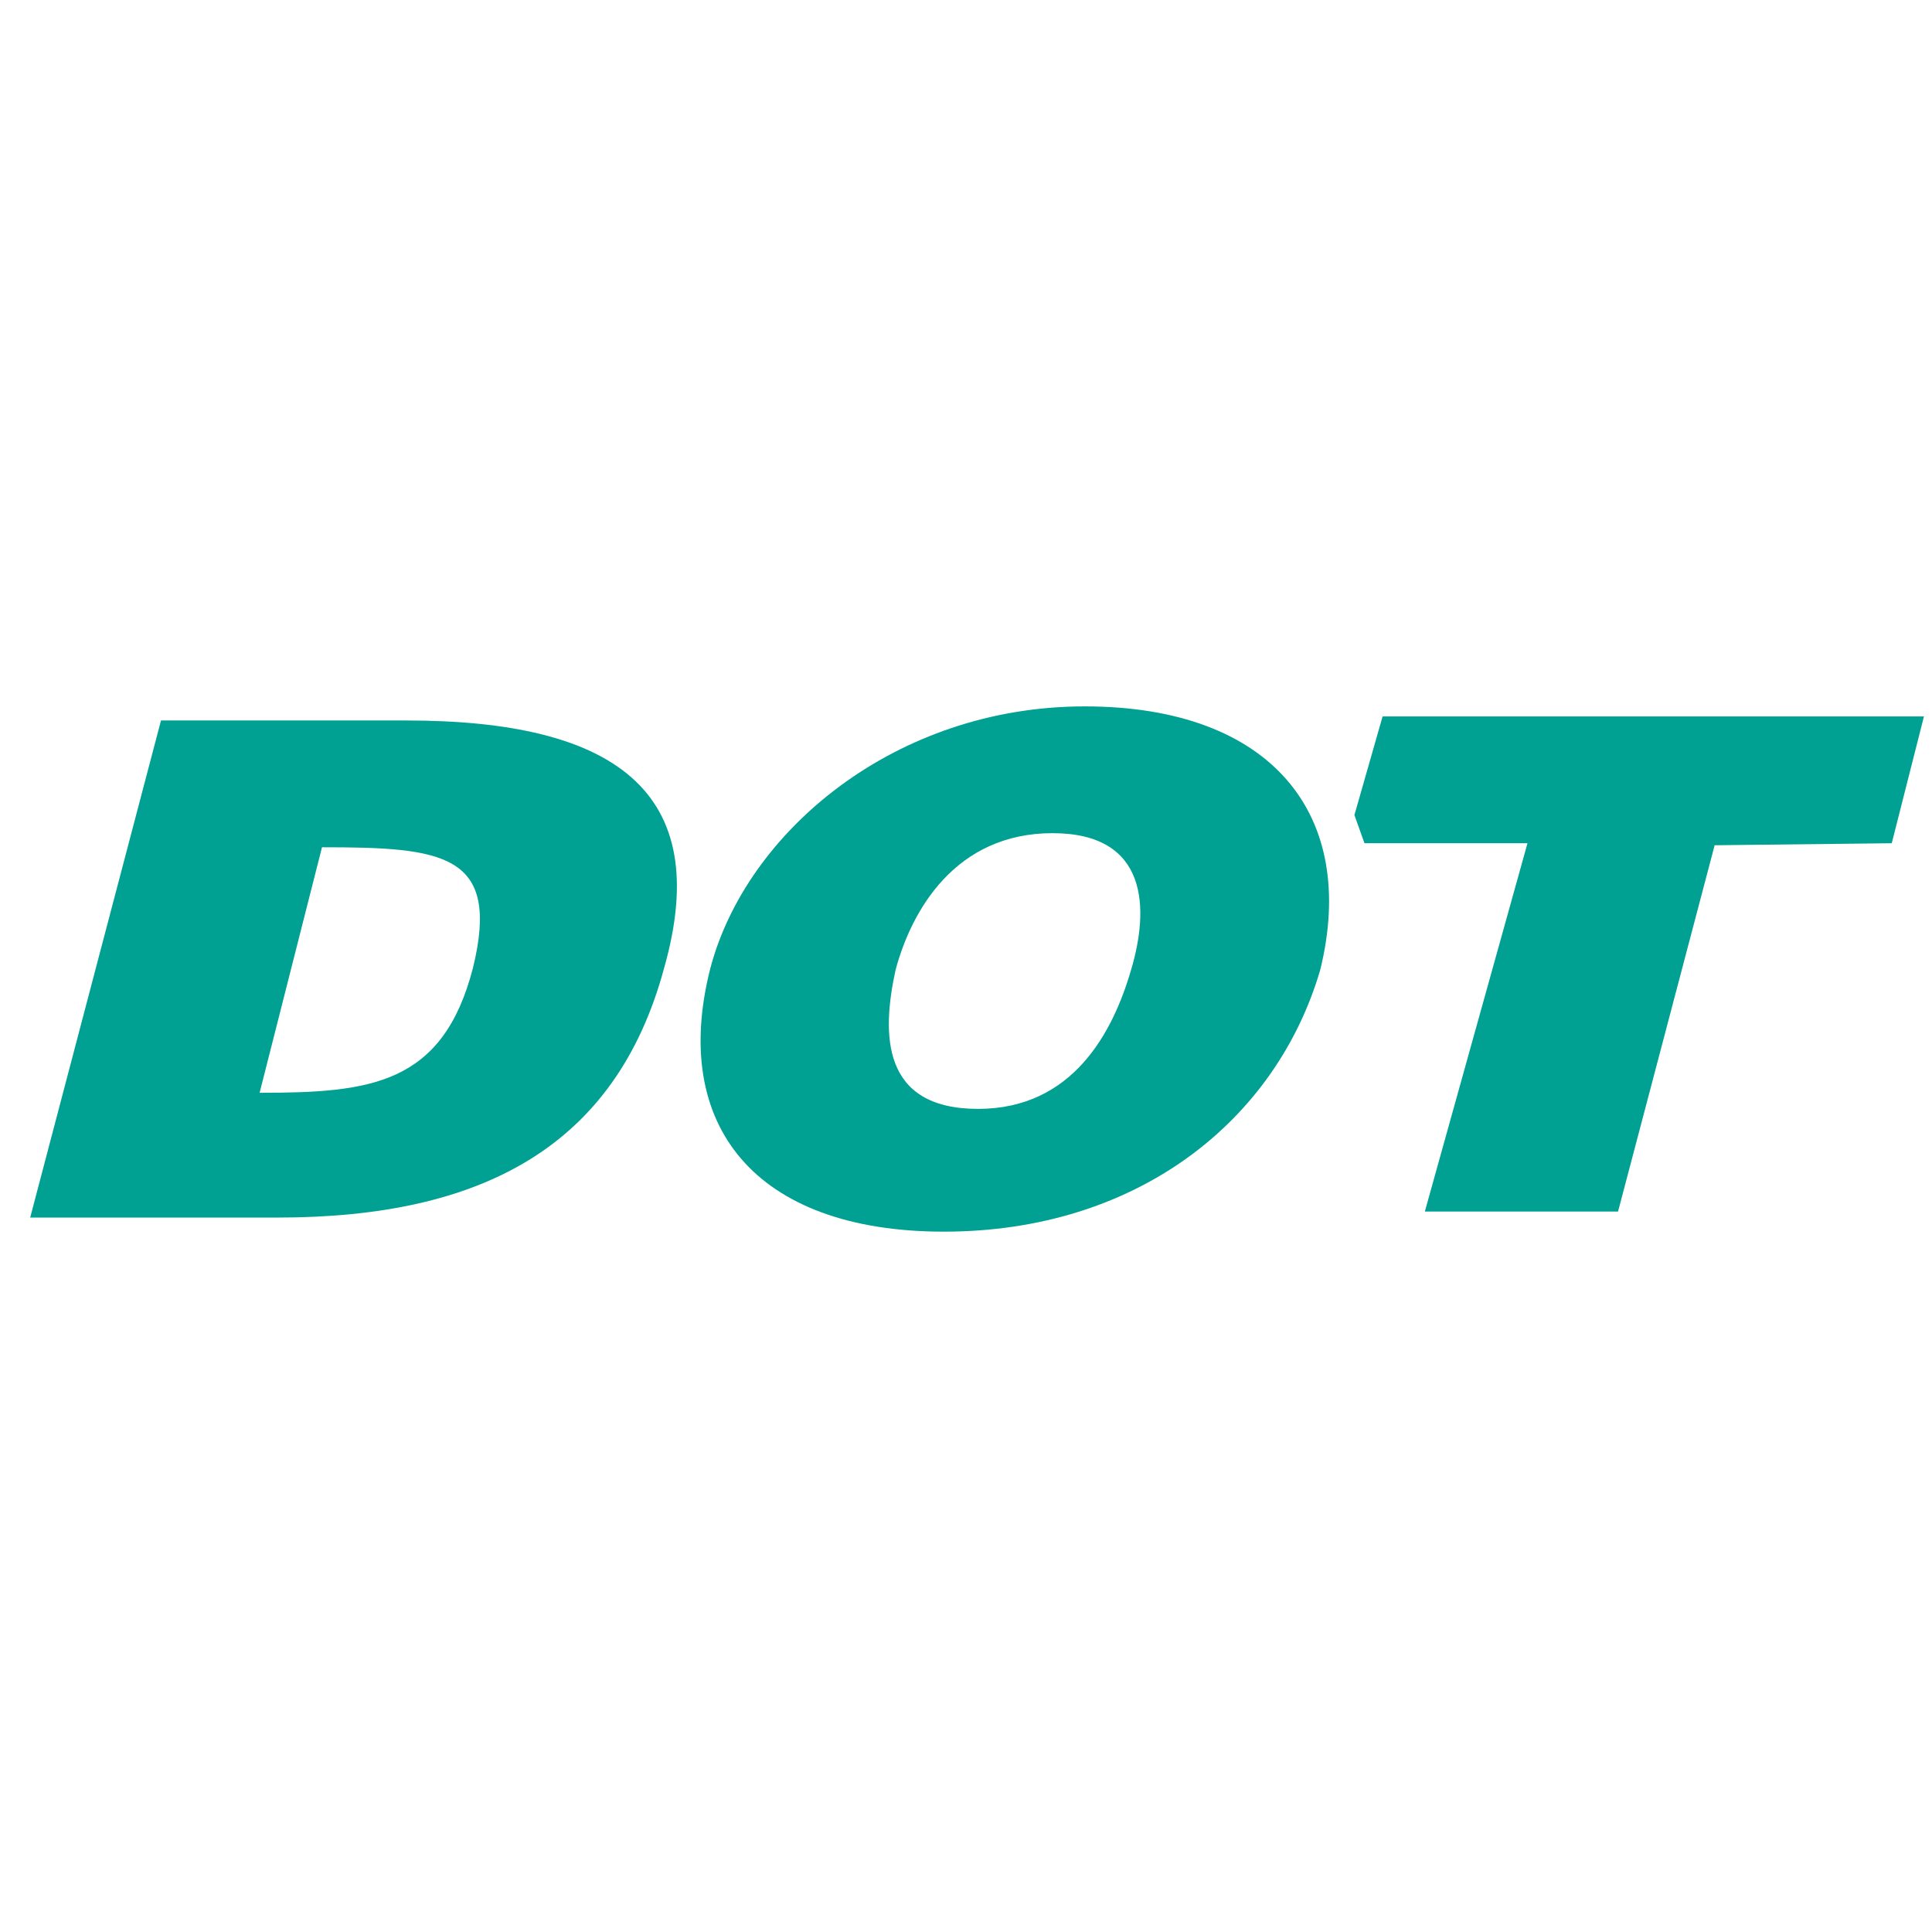
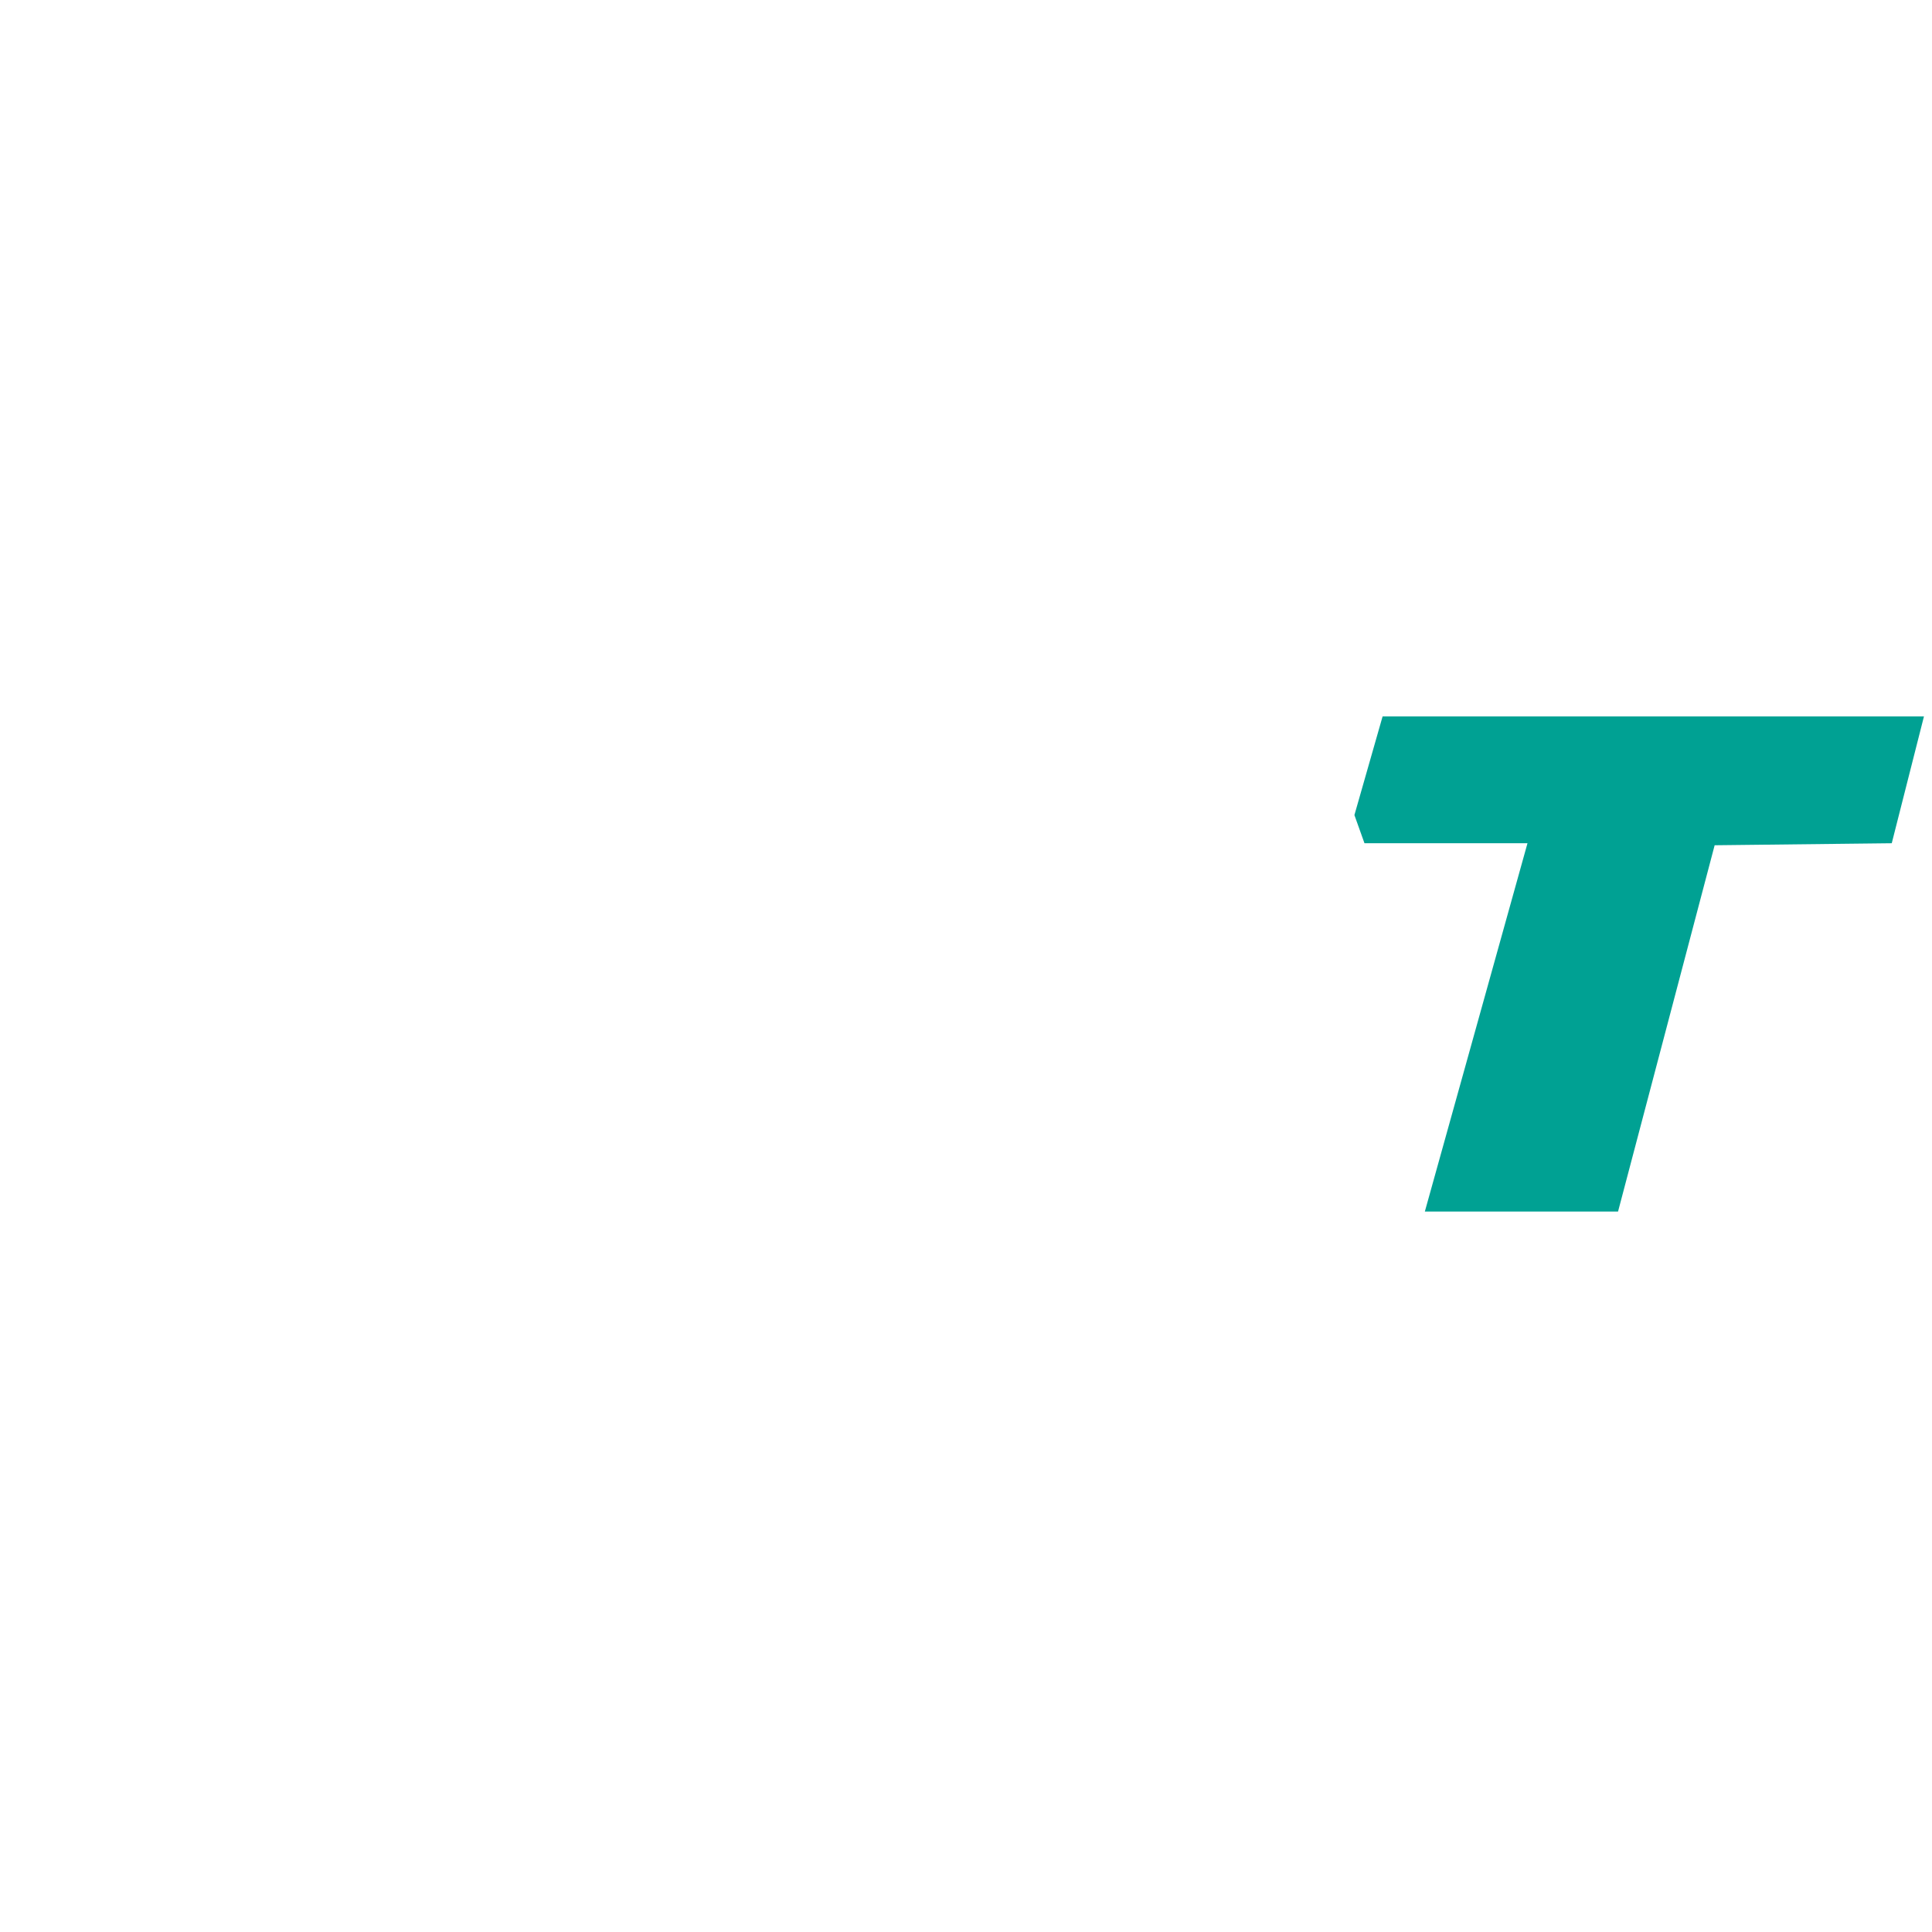
<svg xmlns="http://www.w3.org/2000/svg" version="1.1" id="Ebene_1" x="0px" y="0px" viewBox="0 0 96 96" style="enable-background:new 0 0 96 96;" xml:space="preserve">
  <style type="text/css">
	.st0{fill:#00A193;}
</style>
  <polygon class="st0" points="68.7,35.6 95.6,35.6 94,41.9 85.2,42 80.4,60.2 70.8,60.2 75.9,41.9 67.8,41.9 67.3,40.5 " />
-   <path class="st0" d="M8,35.8h12.2c10.3,0,15.3,3.5,12.8,12.3c-2.4,8.9-9.1,12.4-19.2,12.4H1.5L8,35.8L8,35.8z M16,42.1l-3.1,12.2  c5.5,0,9.1-0.4,10.6-6.2C24.9,42.4,22,42.1,16,42.1L16,42.1z" />
-   <path class="st0" d="M53.9,35.1c9.3,0,13.6,5.4,11.7,13.1c-2.2,7.5-9.1,13-18.7,13c-9.4,0-13.6-5.3-11.6-13.1  C37.1,41.3,44.5,35.1,53.9,35.1L53.9,35.1z M52.3,41.4c-4.8,0-7,3.8-7.8,6.8c-0.7,3.2-0.7,6.9,4.1,6.9c4.7,0,6.7-3.8,7.6-6.9  C57.1,45.2,57.1,41.4,52.3,41.4L52.3,41.4z" />
</svg>